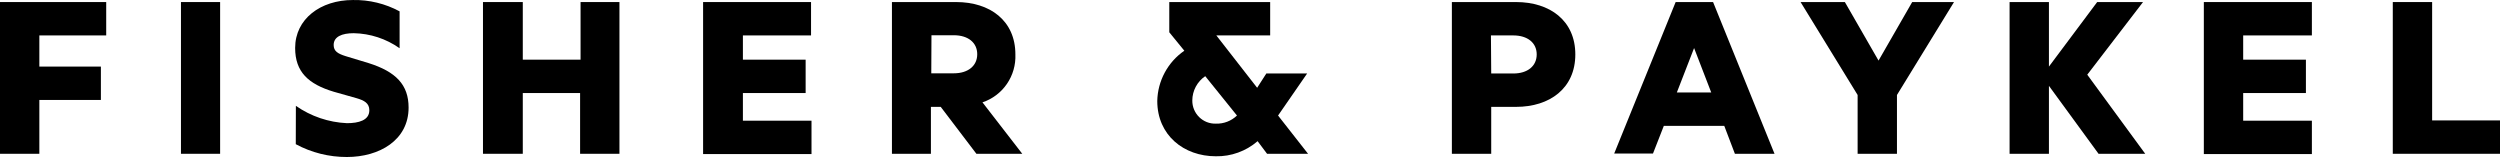
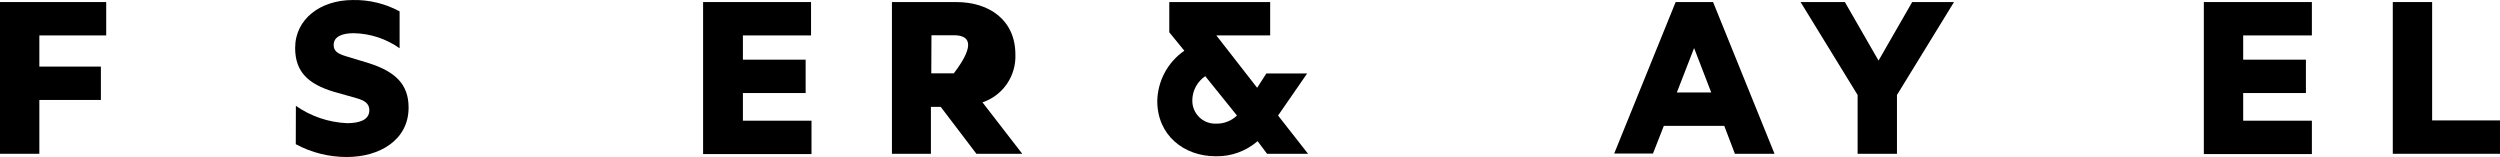
<svg xmlns="http://www.w3.org/2000/svg" width="414" height="26" viewBox="0 0 414 26" fill="none">
  <path d="M0 25.467V0.34H17.588V5.866H6.516V11.026H16.707V16.552H6.516V25.467H0Z" fill="black" />
-   <path d="M36.452 25.467H29.967V0.34H36.452V25.467Z" fill="black" />
  <path d="M48.997 17.527C51.491 19.267 54.424 20.262 57.456 20.398C59.37 20.398 61.162 19.939 61.162 18.26C61.162 17.085 60.312 16.627 59.051 16.261L55.269 15.192C51.062 13.925 48.875 11.91 48.875 7.941C48.875 3.147 53.067 0.003 58.444 0.003C61.138 -0.047 63.8 0.6 66.174 1.88V7.987C63.946 6.416 61.302 5.549 58.58 5.498C56.636 5.498 55.254 6.063 55.254 7.452C55.254 8.475 55.938 8.887 57.244 9.299L61.026 10.444C65.582 11.879 67.663 14.047 67.663 17.818C67.663 23.222 62.818 26 57.441 26C54.49 26.008 51.583 25.279 48.981 23.878L48.997 17.527Z" fill="black" />
-   <path d="M102.581 0.34V25.467H96.065V15.407H86.573V25.467H79.981V0.34H86.573V9.881H96.141V0.34H102.581Z" fill="black" />
  <path d="M134.309 0.34V5.866H123.024V9.881H133.413V15.407H123.024V19.987H134.385V25.513H116.433V0.34H134.309Z" fill="black" />
-   <path d="M147.705 0.34H158.337C163.911 0.34 168.148 3.393 168.148 9.011C168.22 10.749 167.727 12.464 166.743 13.897C165.759 15.329 164.339 16.4 162.696 16.949L169.287 25.467H161.693L155.785 17.697H154.16V25.467H147.705V0.34ZM154.221 12.14H157.957C160.311 12.14 161.83 10.904 161.83 8.98C161.83 7.057 160.311 5.836 157.957 5.836H154.251L154.221 12.14Z" fill="black" />
+   <path d="M147.705 0.34H158.337C163.911 0.34 168.148 3.393 168.148 9.011C168.22 10.749 167.727 12.464 166.743 13.897C165.759 15.329 164.339 16.4 162.696 16.949L169.287 25.467H161.693L155.785 17.697H154.16V25.467H147.705V0.34ZM154.221 12.14H157.957C161.83 7.057 160.311 5.836 157.957 5.836H154.251L154.221 12.14Z" fill="black" />
  <path d="M208.26 23.376C206.336 25.038 203.87 25.929 201.334 25.879C196.048 25.879 191.644 22.399 191.644 16.72C191.679 15.075 192.104 13.462 192.883 12.015C193.662 10.569 194.773 9.329 196.124 8.4L193.633 5.347V0.34H210.34V5.866H201.425L208.184 14.537L209.703 12.171H216.461L211.647 19.132L216.613 25.467H209.824L208.26 23.376ZM204.842 19.132L199.587 12.613C198.933 13.057 198.396 13.655 198.022 14.355C197.649 15.054 197.451 15.835 197.446 16.628C197.439 17.142 197.536 17.651 197.731 18.126C197.926 18.601 198.215 19.031 198.58 19.39C198.944 19.75 199.378 20.031 199.854 20.218C200.33 20.404 200.838 20.492 201.349 20.475C201.991 20.496 202.631 20.388 203.23 20.157C203.83 19.927 204.378 19.578 204.842 19.132Z" fill="black" />
-   <path d="M246.946 25.467H240.43V0.34H251.062C256.636 0.34 260.873 3.393 260.873 9.011C260.873 14.629 256.636 17.697 251.062 17.697H246.946V25.467ZM246.946 12.171H250.606C252.975 12.171 254.479 10.934 254.479 9.011C254.479 7.087 252.96 5.866 250.606 5.866H246.9L246.946 12.171Z" fill="black" />
  <path d="M285.538 20.842H275.529L273.736 25.421H267.312L277.488 0.34H283.685L293.861 25.467H287.299L285.538 20.842ZM277.685 15.316H283.381L280.541 7.957L277.685 15.316Z" fill="black" />
  <path d="M307.622 25.467V15.728L298.175 0.34H305.51L311.085 10.034L316.659 0.34H323.584L314.137 15.728V25.467H307.622Z" fill="black" />
-   <path d="M339.303 11.026L347.292 0.34H354.886L345.651 12.369L355.25 25.467H347.52L339.303 14.216V25.467H332.787V0.34H339.303V11.026Z" fill="black" />
  <path d="M382.847 0.34V5.866H371.471V9.881H381.859V15.407H371.471V19.987H382.847V25.513H364.955V0.34H382.847Z" fill="black" />
  <path d="M396.245 0.34H402.761V19.941H414V25.467H396.245V0.34Z" fill="black" />
</svg>